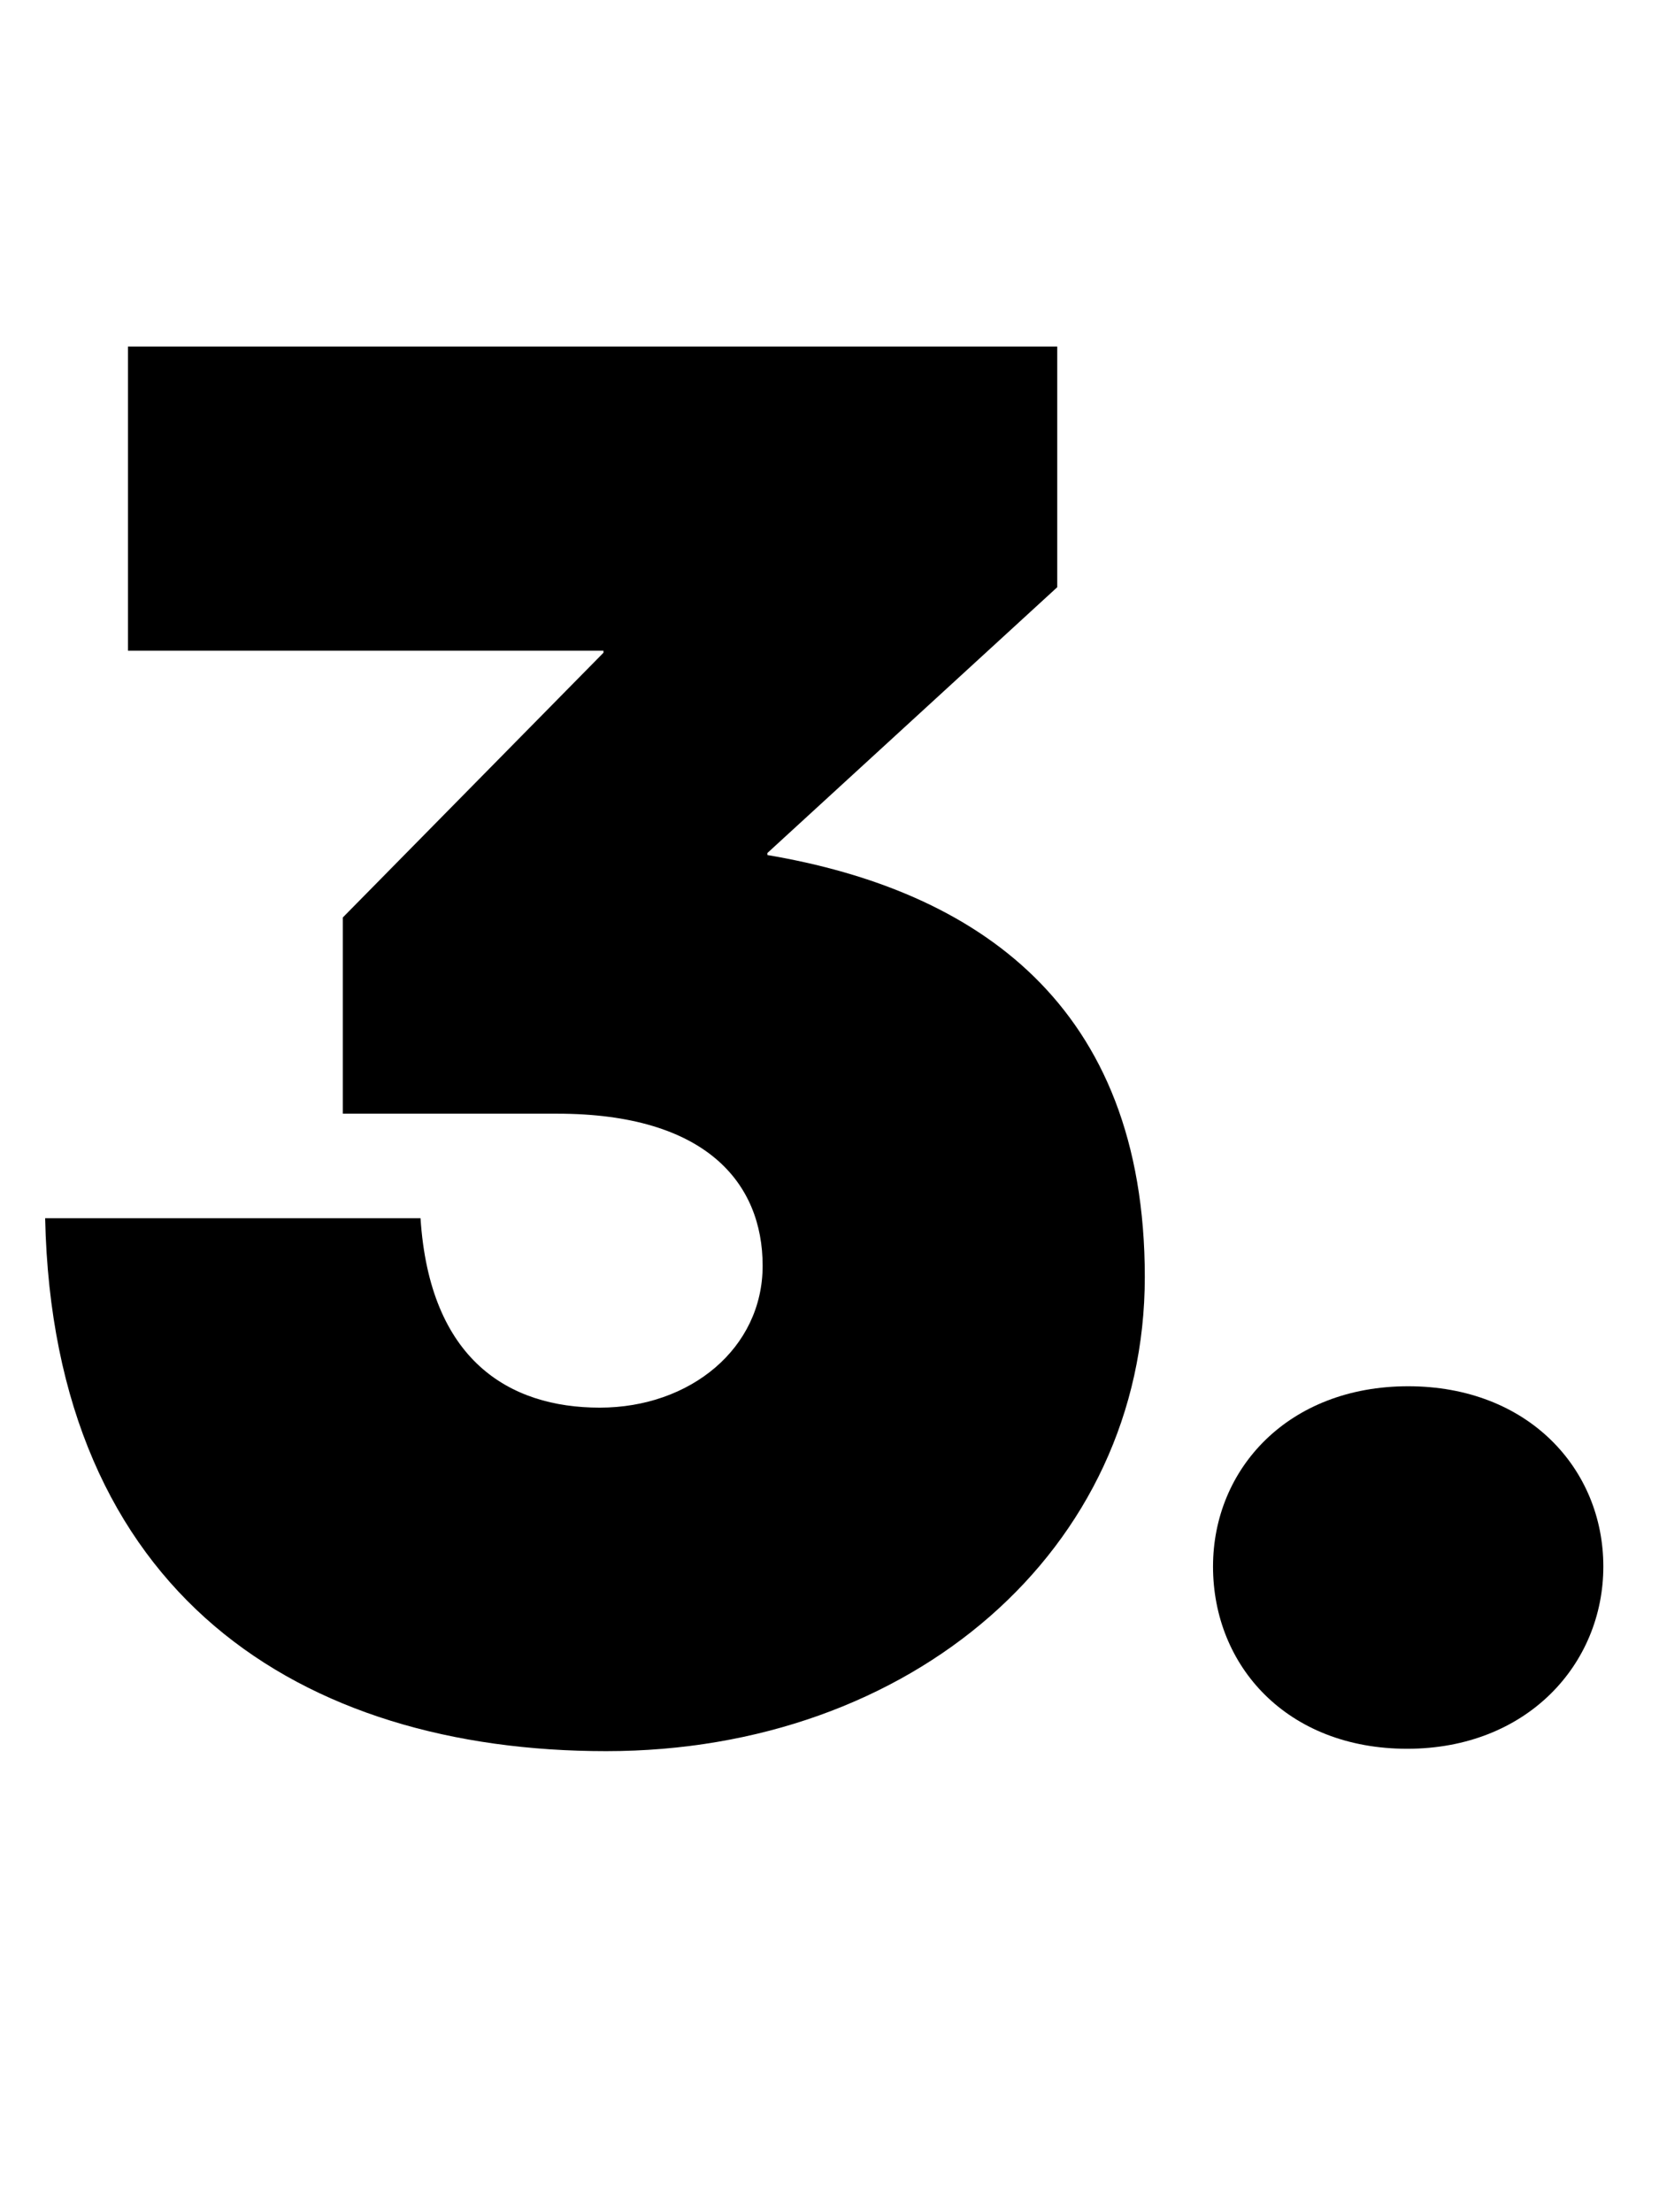
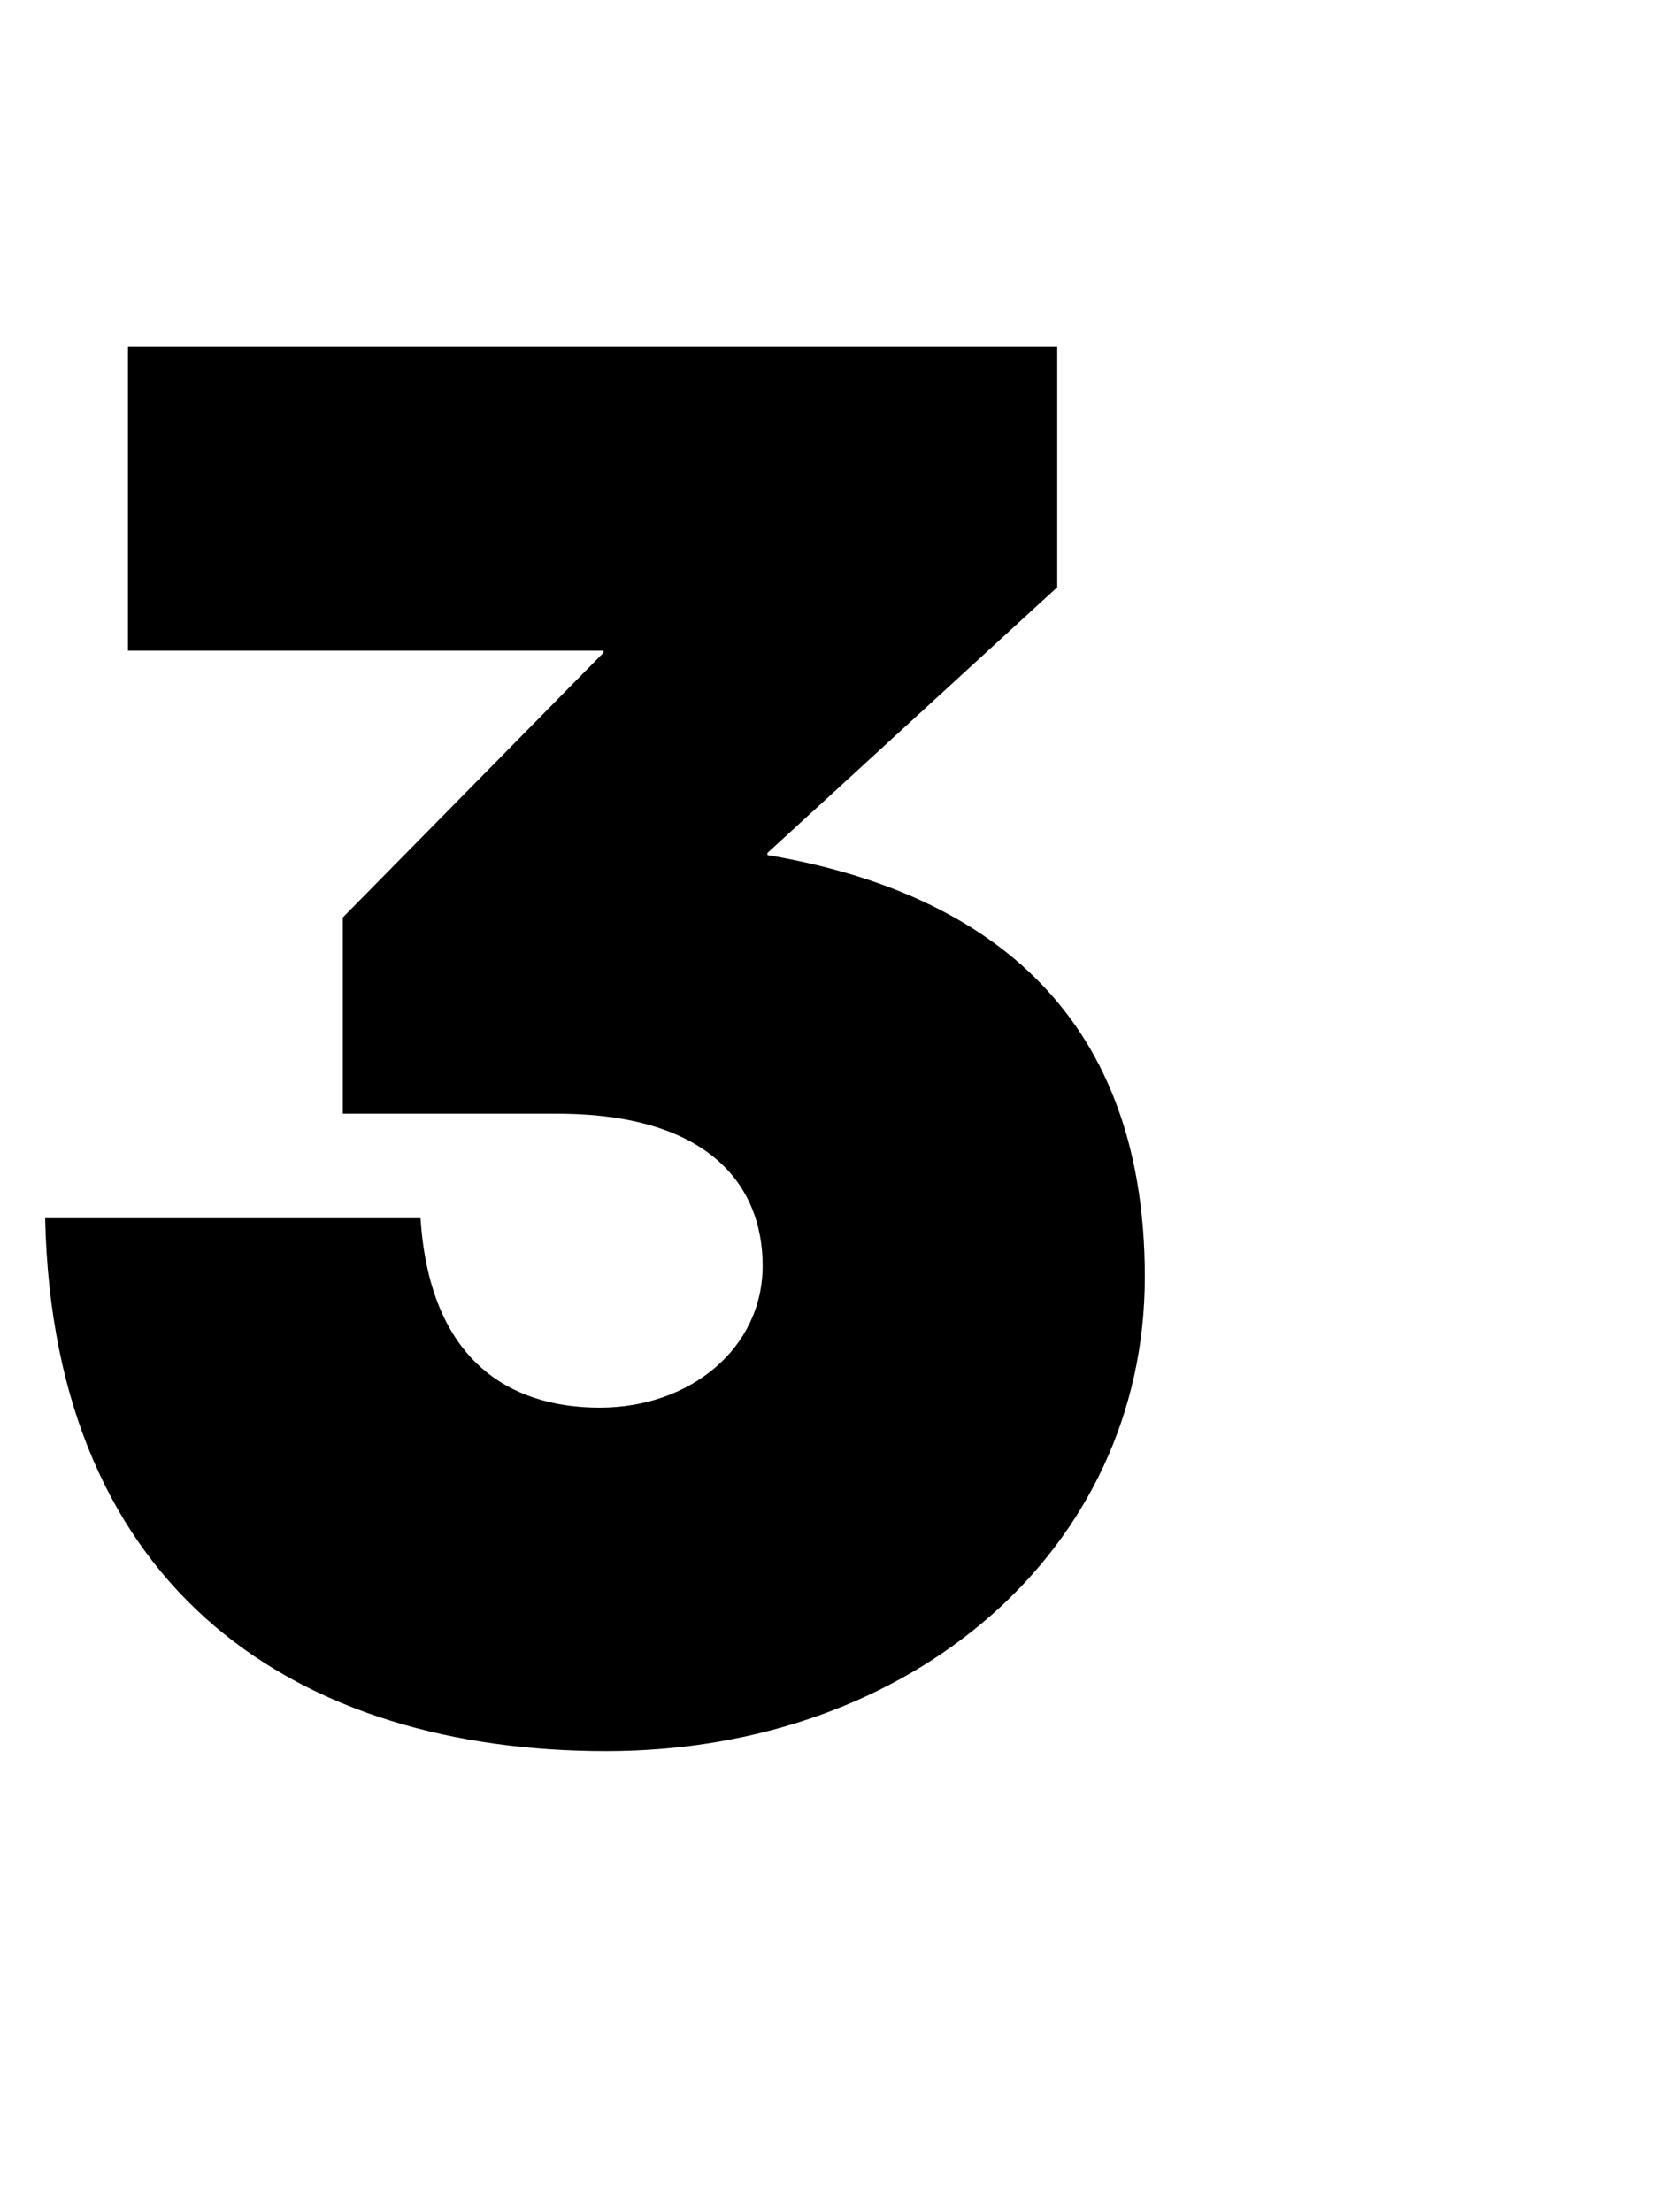
<svg xmlns="http://www.w3.org/2000/svg" id="Layer_2" version="1.1" viewBox="0 0 488.8 651.6">
  <defs>
    <style>
      .st0 {
        isolation: isolate;
      }
    </style>
  </defs>
  <g id="Layer_1-2">
    <g class="st0">
      <g class="st0">
        <path d="M13.3,358.9h110.6c2.7,41.8,26.1,55.8,52.8,55.8s48-17.5,48-41.8-16.6-44.8-60.5-44.8h-63.2v-57.8l76.8-78v-.6H37.7v-89.6h273.8v70.9l-85.4,78.3v.6c61.4,10.4,111.2,43.9,111.2,124.3s-68.8,139.7-158.7,139.7S15.7,469.8,13.3,358.9Z" />
      </g>
      <g class="st0">
-         <path d="M357.4,461.5c0-28.8,22.2-53.1,57.5-53.1s57.5,24.3,57.5,53.1-22.5,53.7-57.8,53.7-57.2-24.3-57.2-53.7Z" />
-       </g>
+         </g>
    </g>
  </g>
</svg>